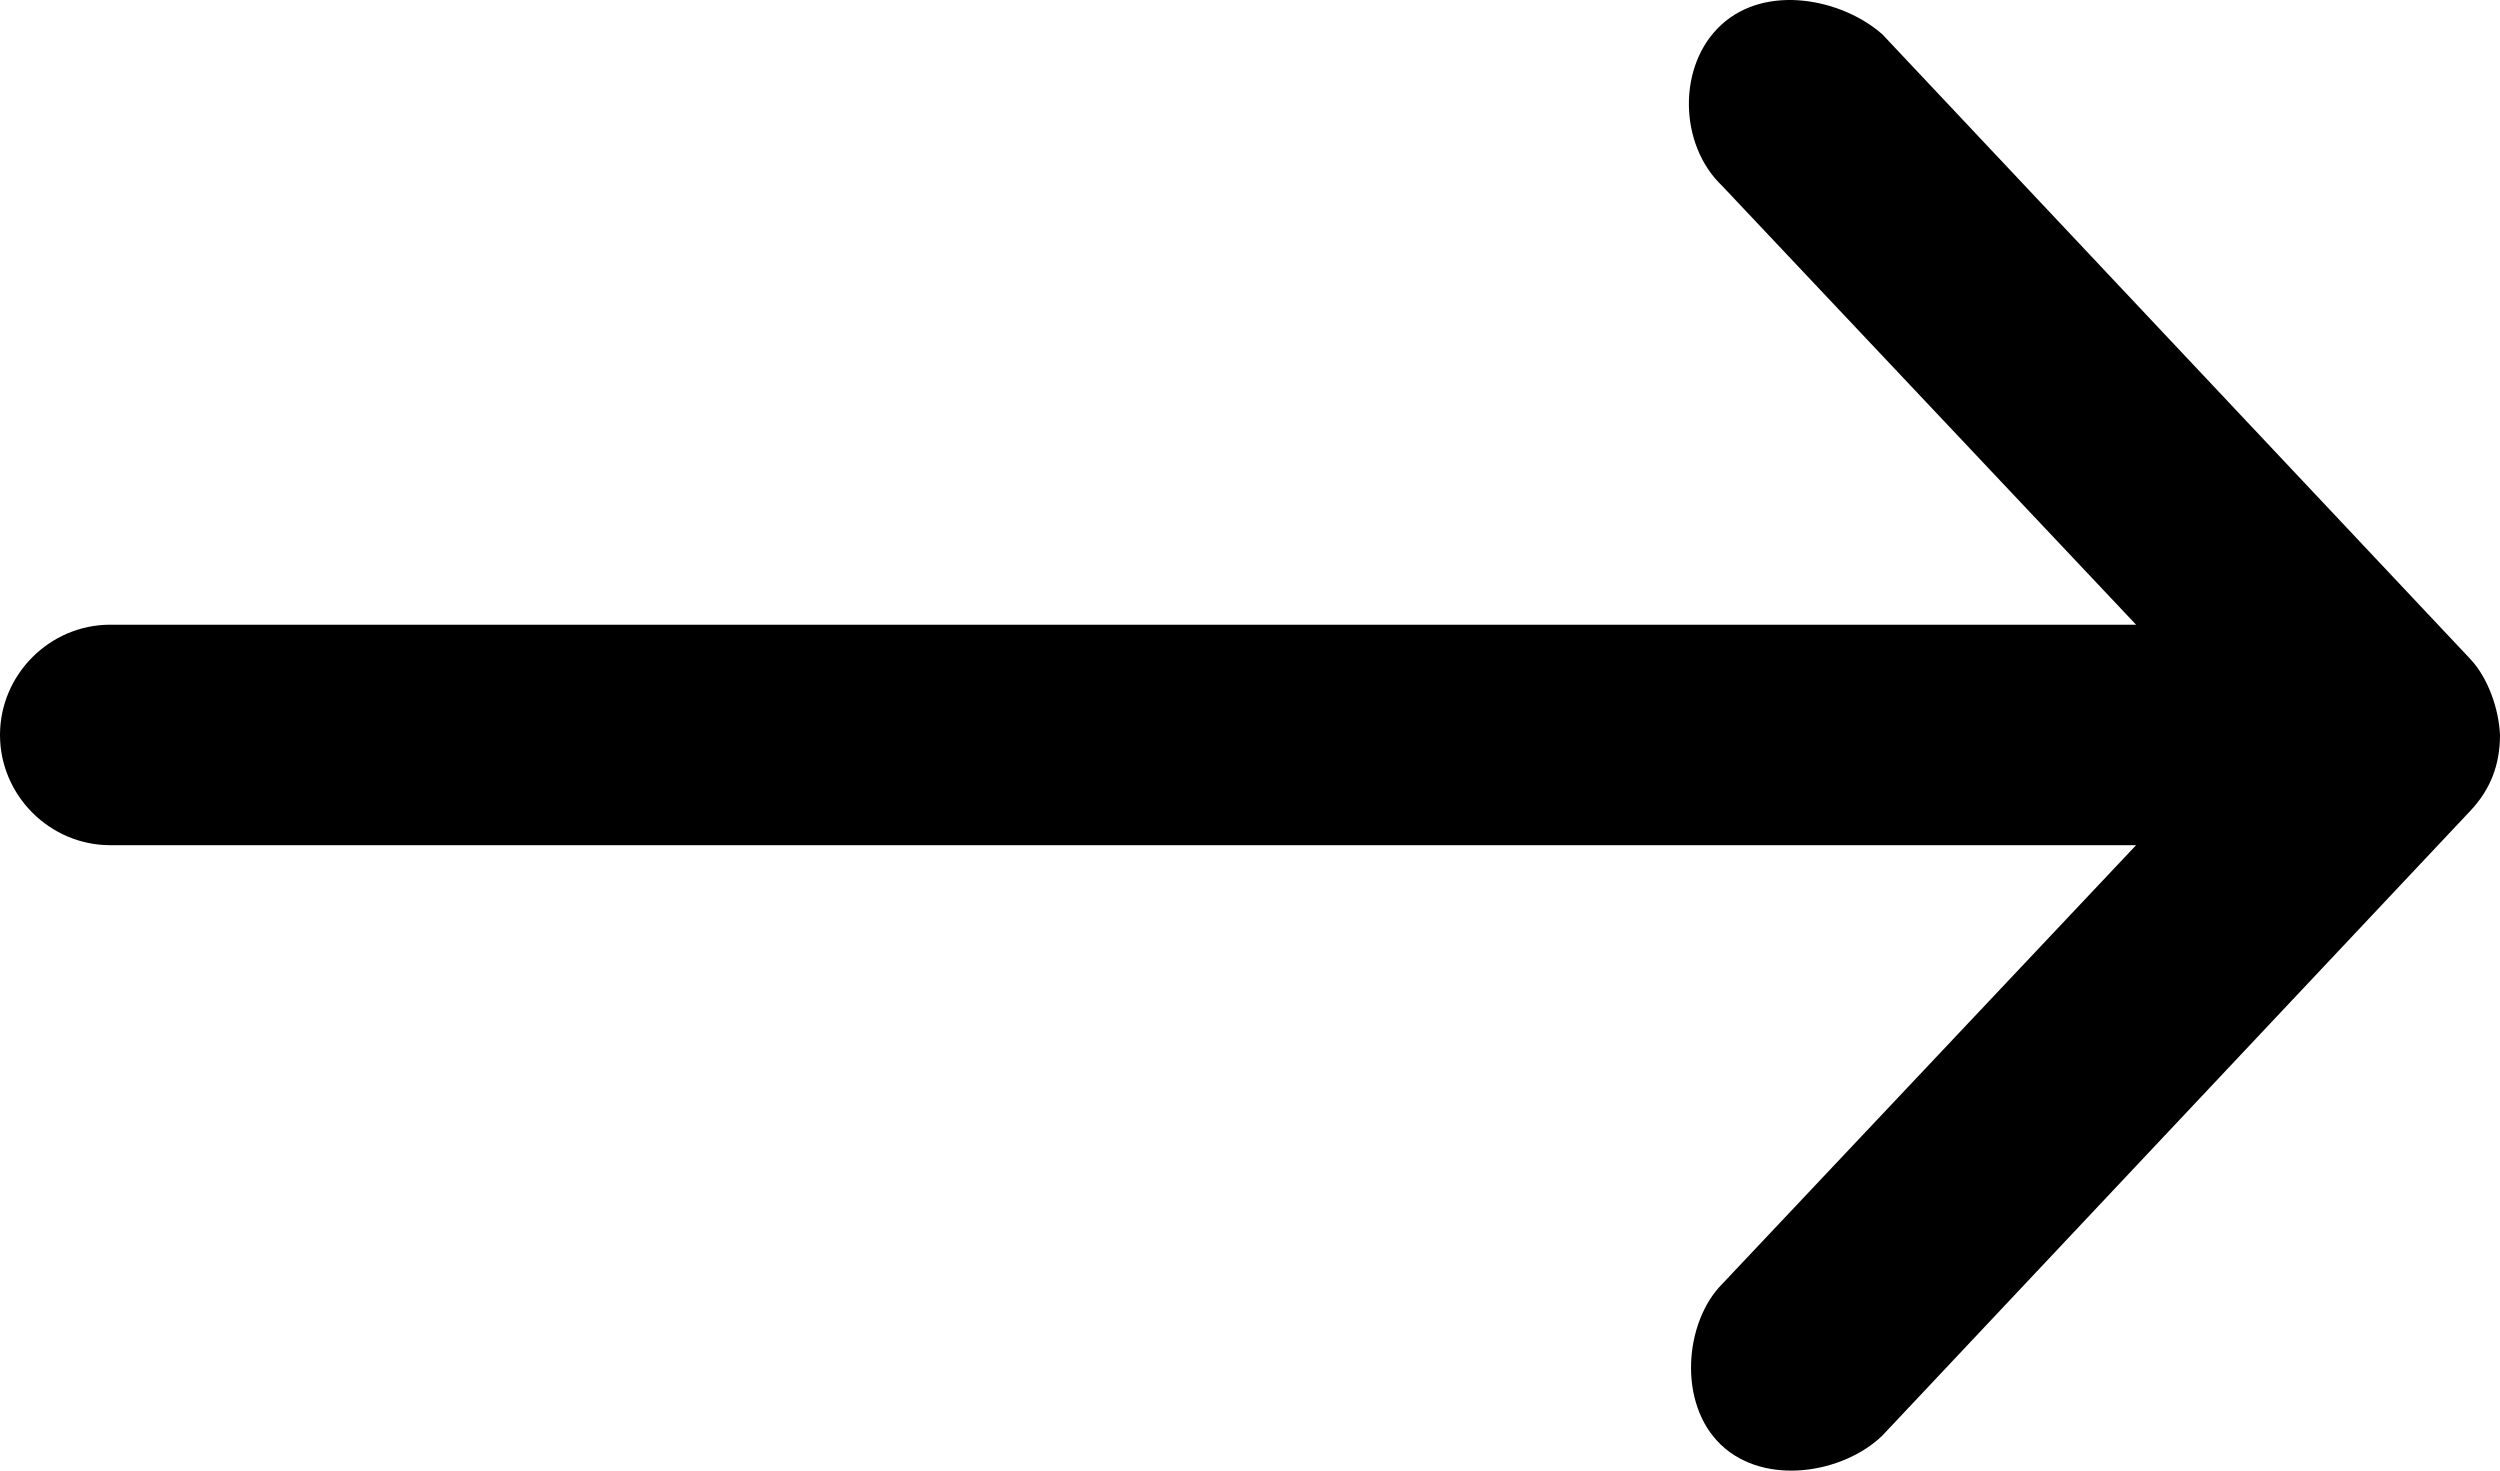
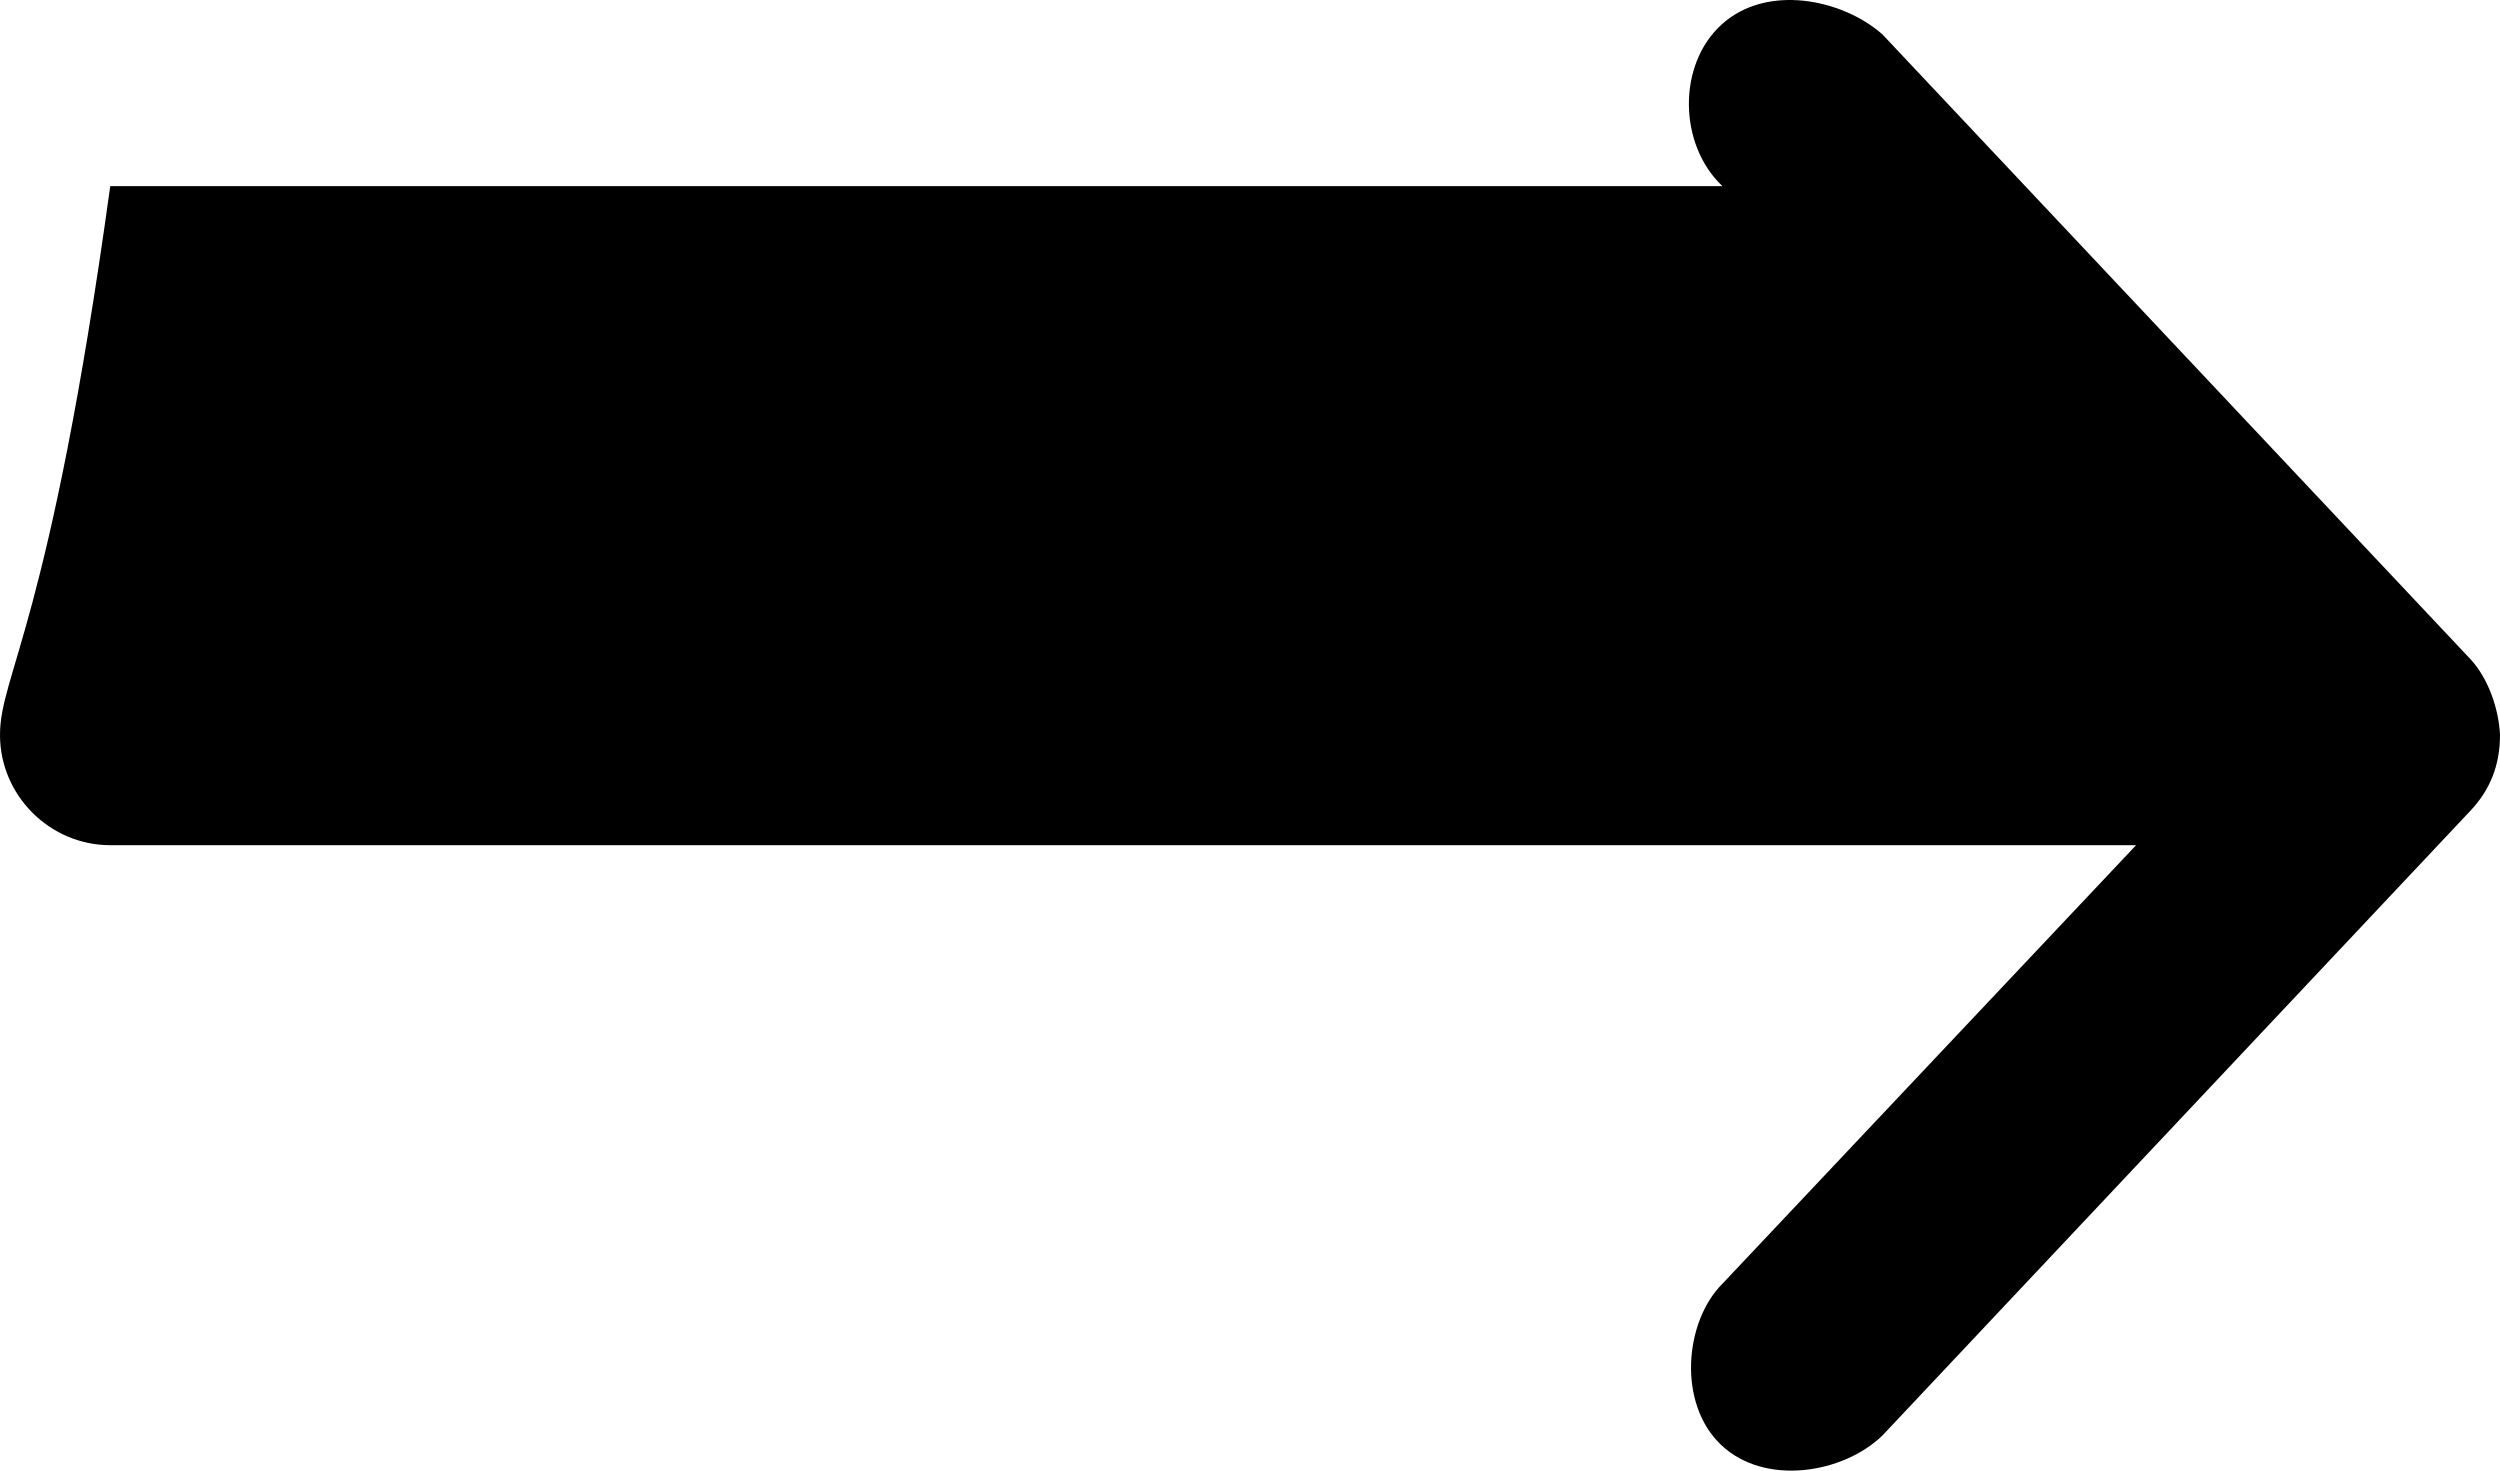
<svg xmlns="http://www.w3.org/2000/svg" version="1.1" id="Layer_1" x="0px" y="0px" viewBox="0 0 210.9 124.1" style="enable-background:new 0 0 210.9 124.1;" xml:space="preserve">
-   <path d="M210.9,62c-0.1-2.2-1-4.8-2.5-6.4L158.8,2.9c-3.4-3-9.8-4.3-13.6-0.8c-3.7,3.4-3.6,10.1,0.1,13.6l34.9,37H9.3  C4.2,52.7,0,56.9,0,62s4.2,9.3,9.3,9.3h170.9l-34.9,37c-3.2,3.2-3.8,10.1-0.1,13.6c3.7,3.5,10.3,2.4,13.6-0.8l49.6-52.7  C210.1,66.6,210.9,64.5,210.9,62L210.9,62z" />
+   <path d="M210.9,62c-0.1-2.2-1-4.8-2.5-6.4L158.8,2.9c-3.4-3-9.8-4.3-13.6-0.8c-3.7,3.4-3.6,10.1,0.1,13.6H9.3  C4.2,52.7,0,56.9,0,62s4.2,9.3,9.3,9.3h170.9l-34.9,37c-3.2,3.2-3.8,10.1-0.1,13.6c3.7,3.5,10.3,2.4,13.6-0.8l49.6-52.7  C210.1,66.6,210.9,64.5,210.9,62L210.9,62z" />
</svg>